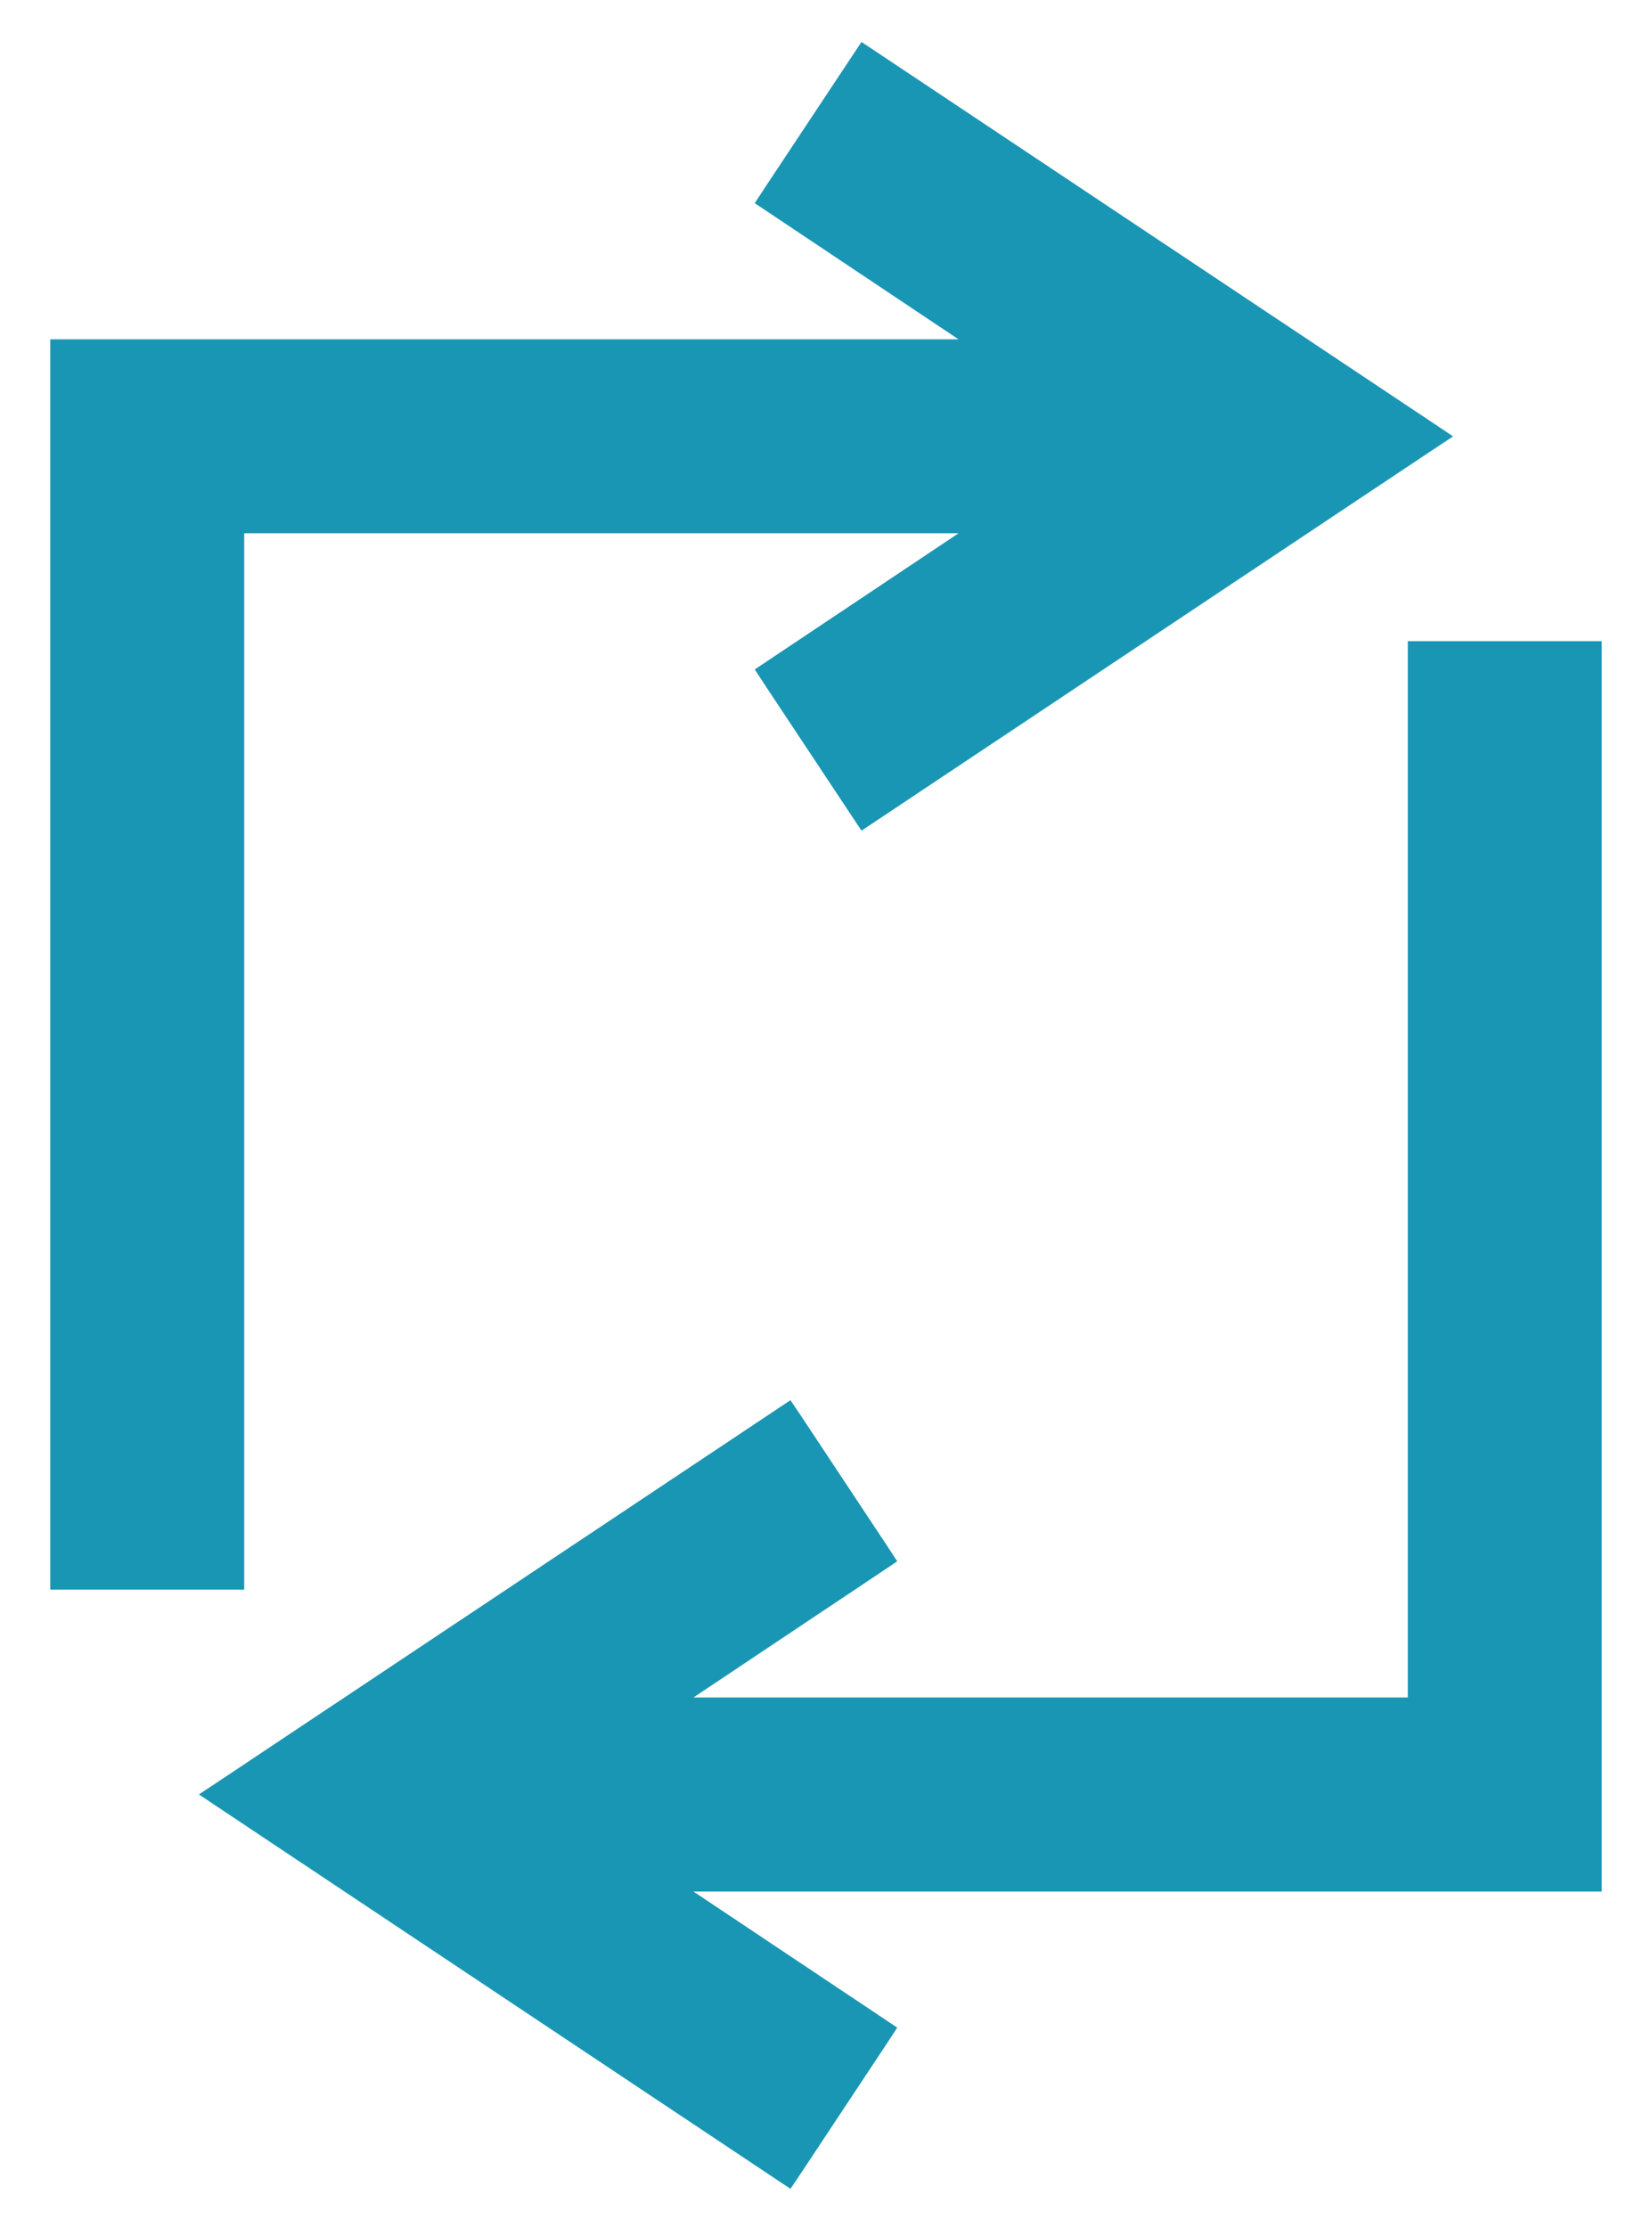
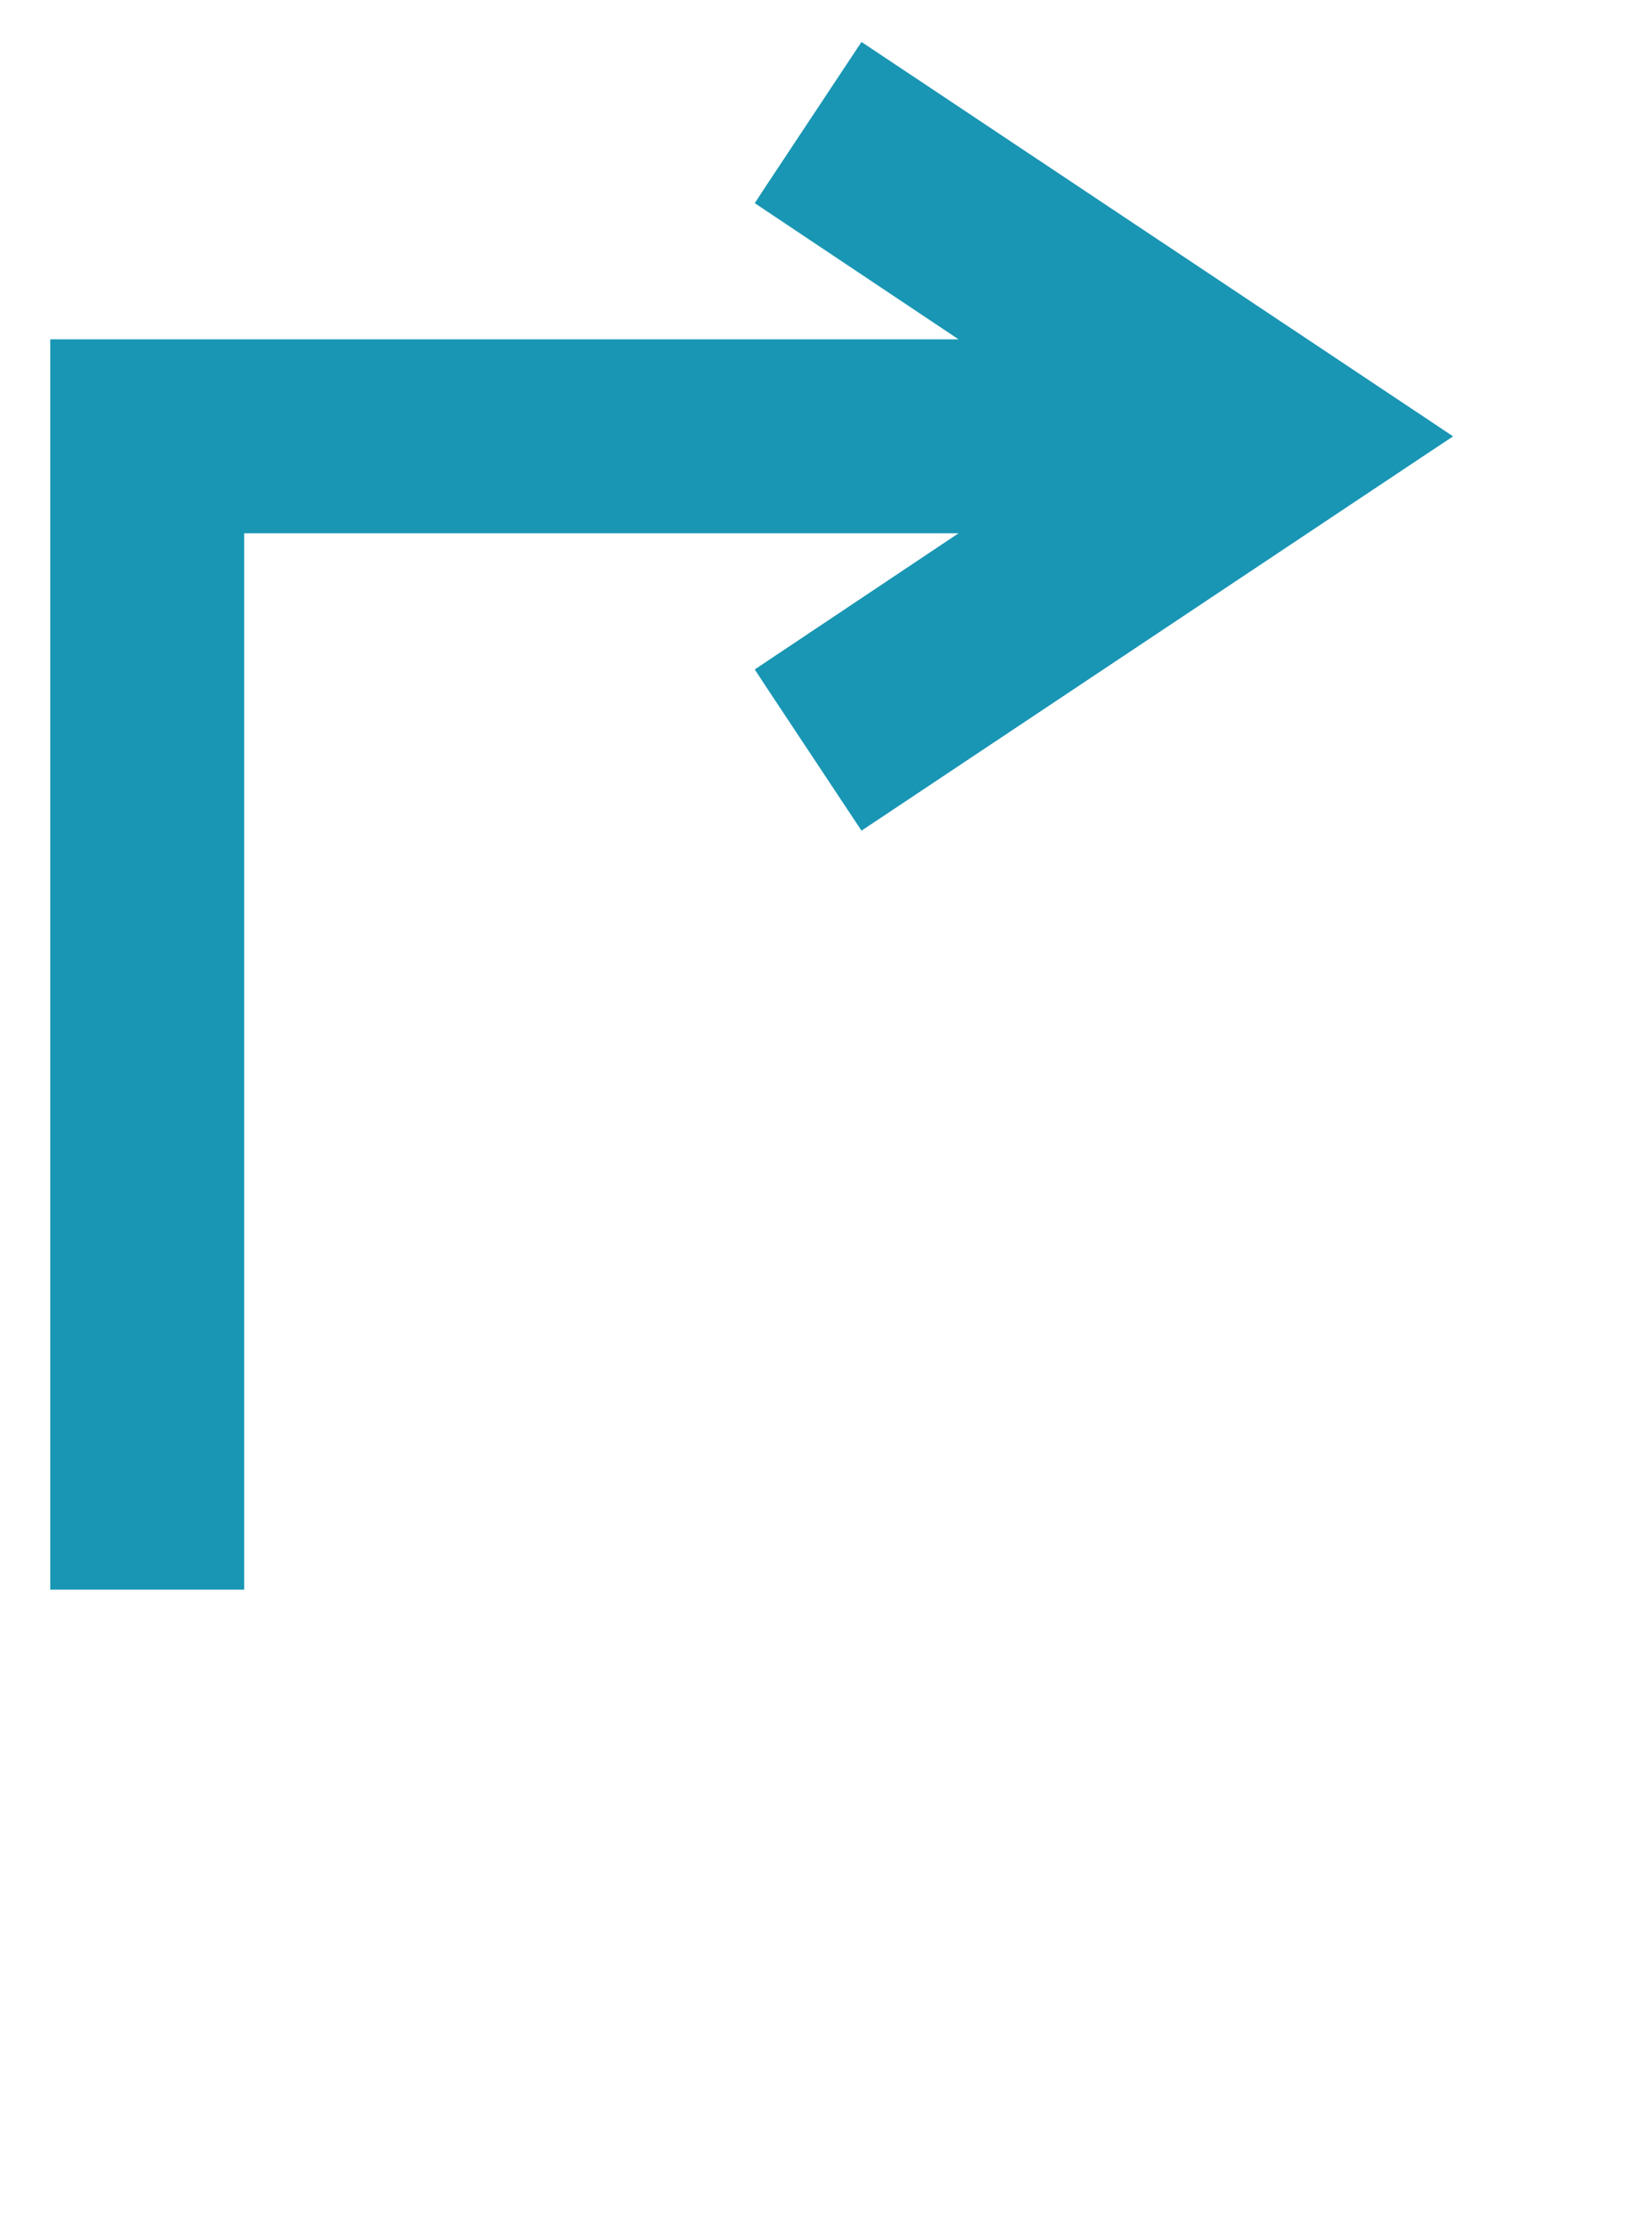
<svg xmlns="http://www.w3.org/2000/svg" width="23" height="31" viewBox="0 0 23 31" fill="none">
  <path d="M10.839 9.275L10.715 9.358L10.797 9.483L11.953 11.226L12.036 11.351L12.161 11.268L19.773 6.196L19.96 6.072L19.773 5.947L12.161 0.875L12.036 0.792L11.953 0.917L10.797 2.66L10.715 2.785L10.839 2.868L13.84 4.872H1H0.85V5.021V21.822V21.971H1H3.1H3.25V21.822V7.271H13.84L10.839 9.275Z" fill="#1996B4" stroke="#1996B4" stroke-width="0.3" />
-   <path d="M22.15 9.222V9.072H22H19.9H19.75V9.222V23.771H9.16L12.161 21.768L12.285 21.685L12.203 21.56L11.048 19.817L10.964 19.692L10.839 19.775L3.227 24.847L3.04 24.971L3.227 25.096L10.839 30.168L10.964 30.251L11.048 30.126L12.203 28.383L12.285 28.258L12.161 28.175L9.16 26.172H22H22.15V26.021V9.222Z" fill="#1996B4" stroke="#1996B4" stroke-width="0.3" />
</svg>